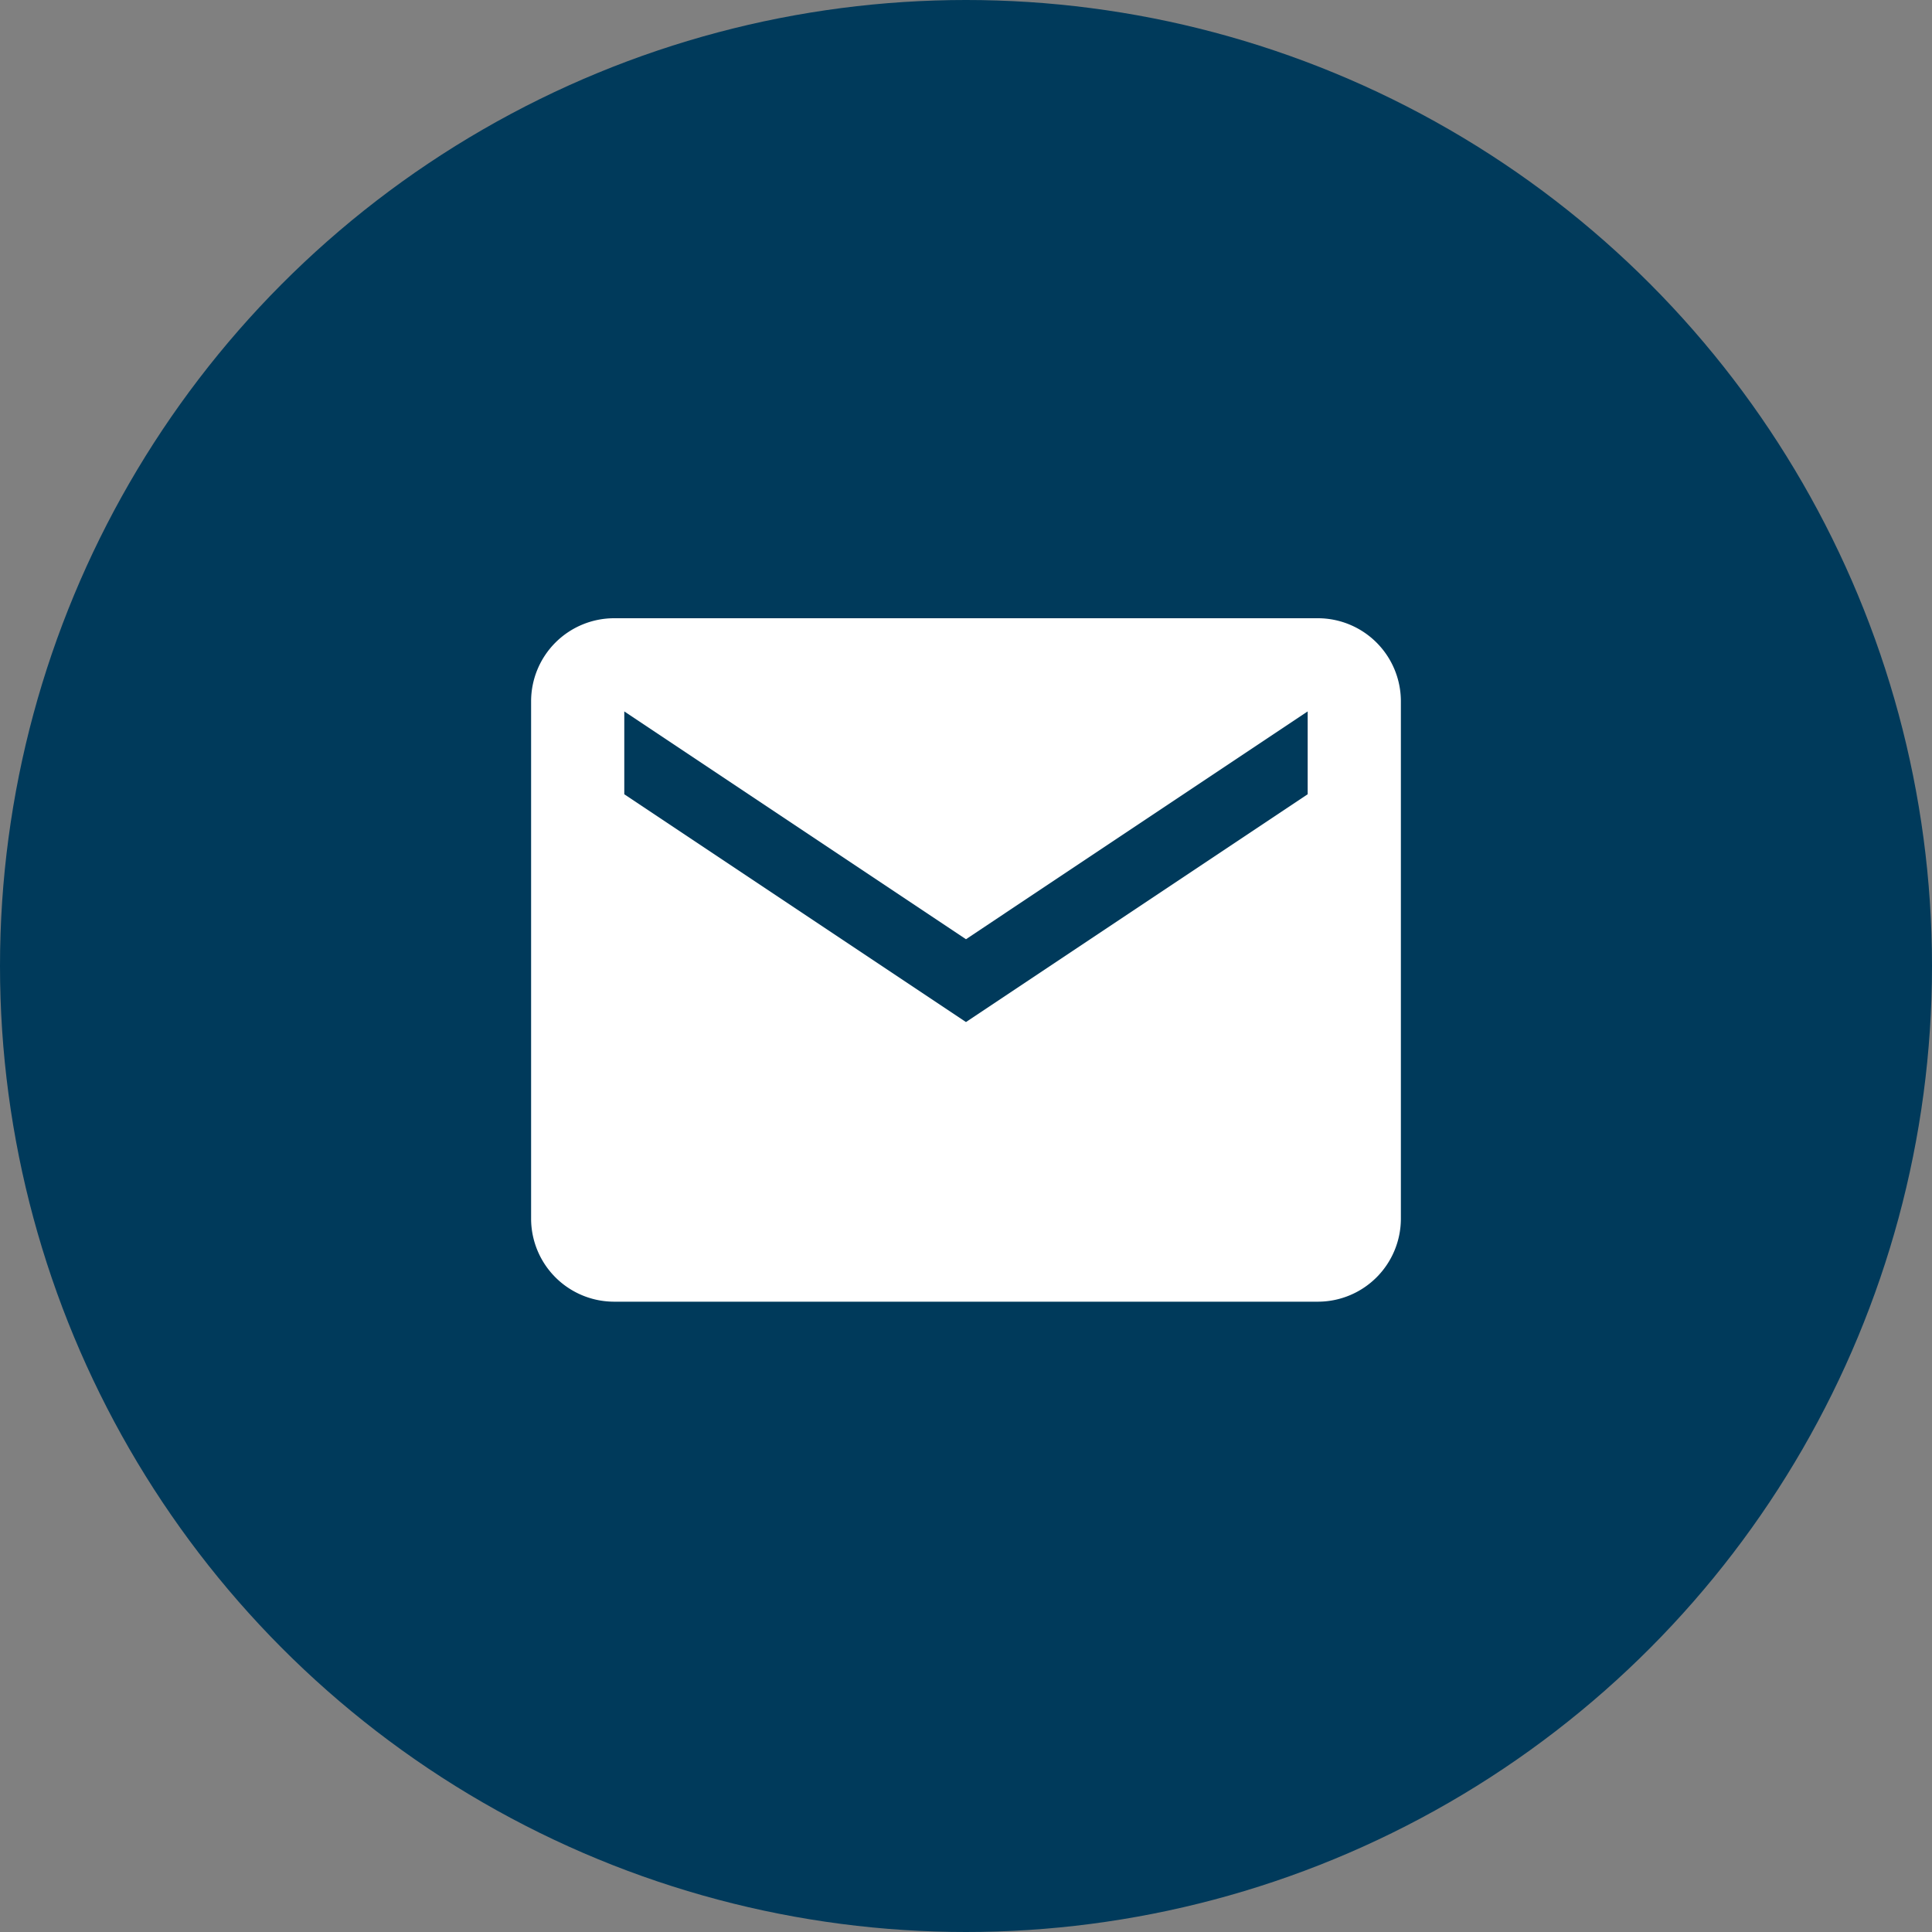
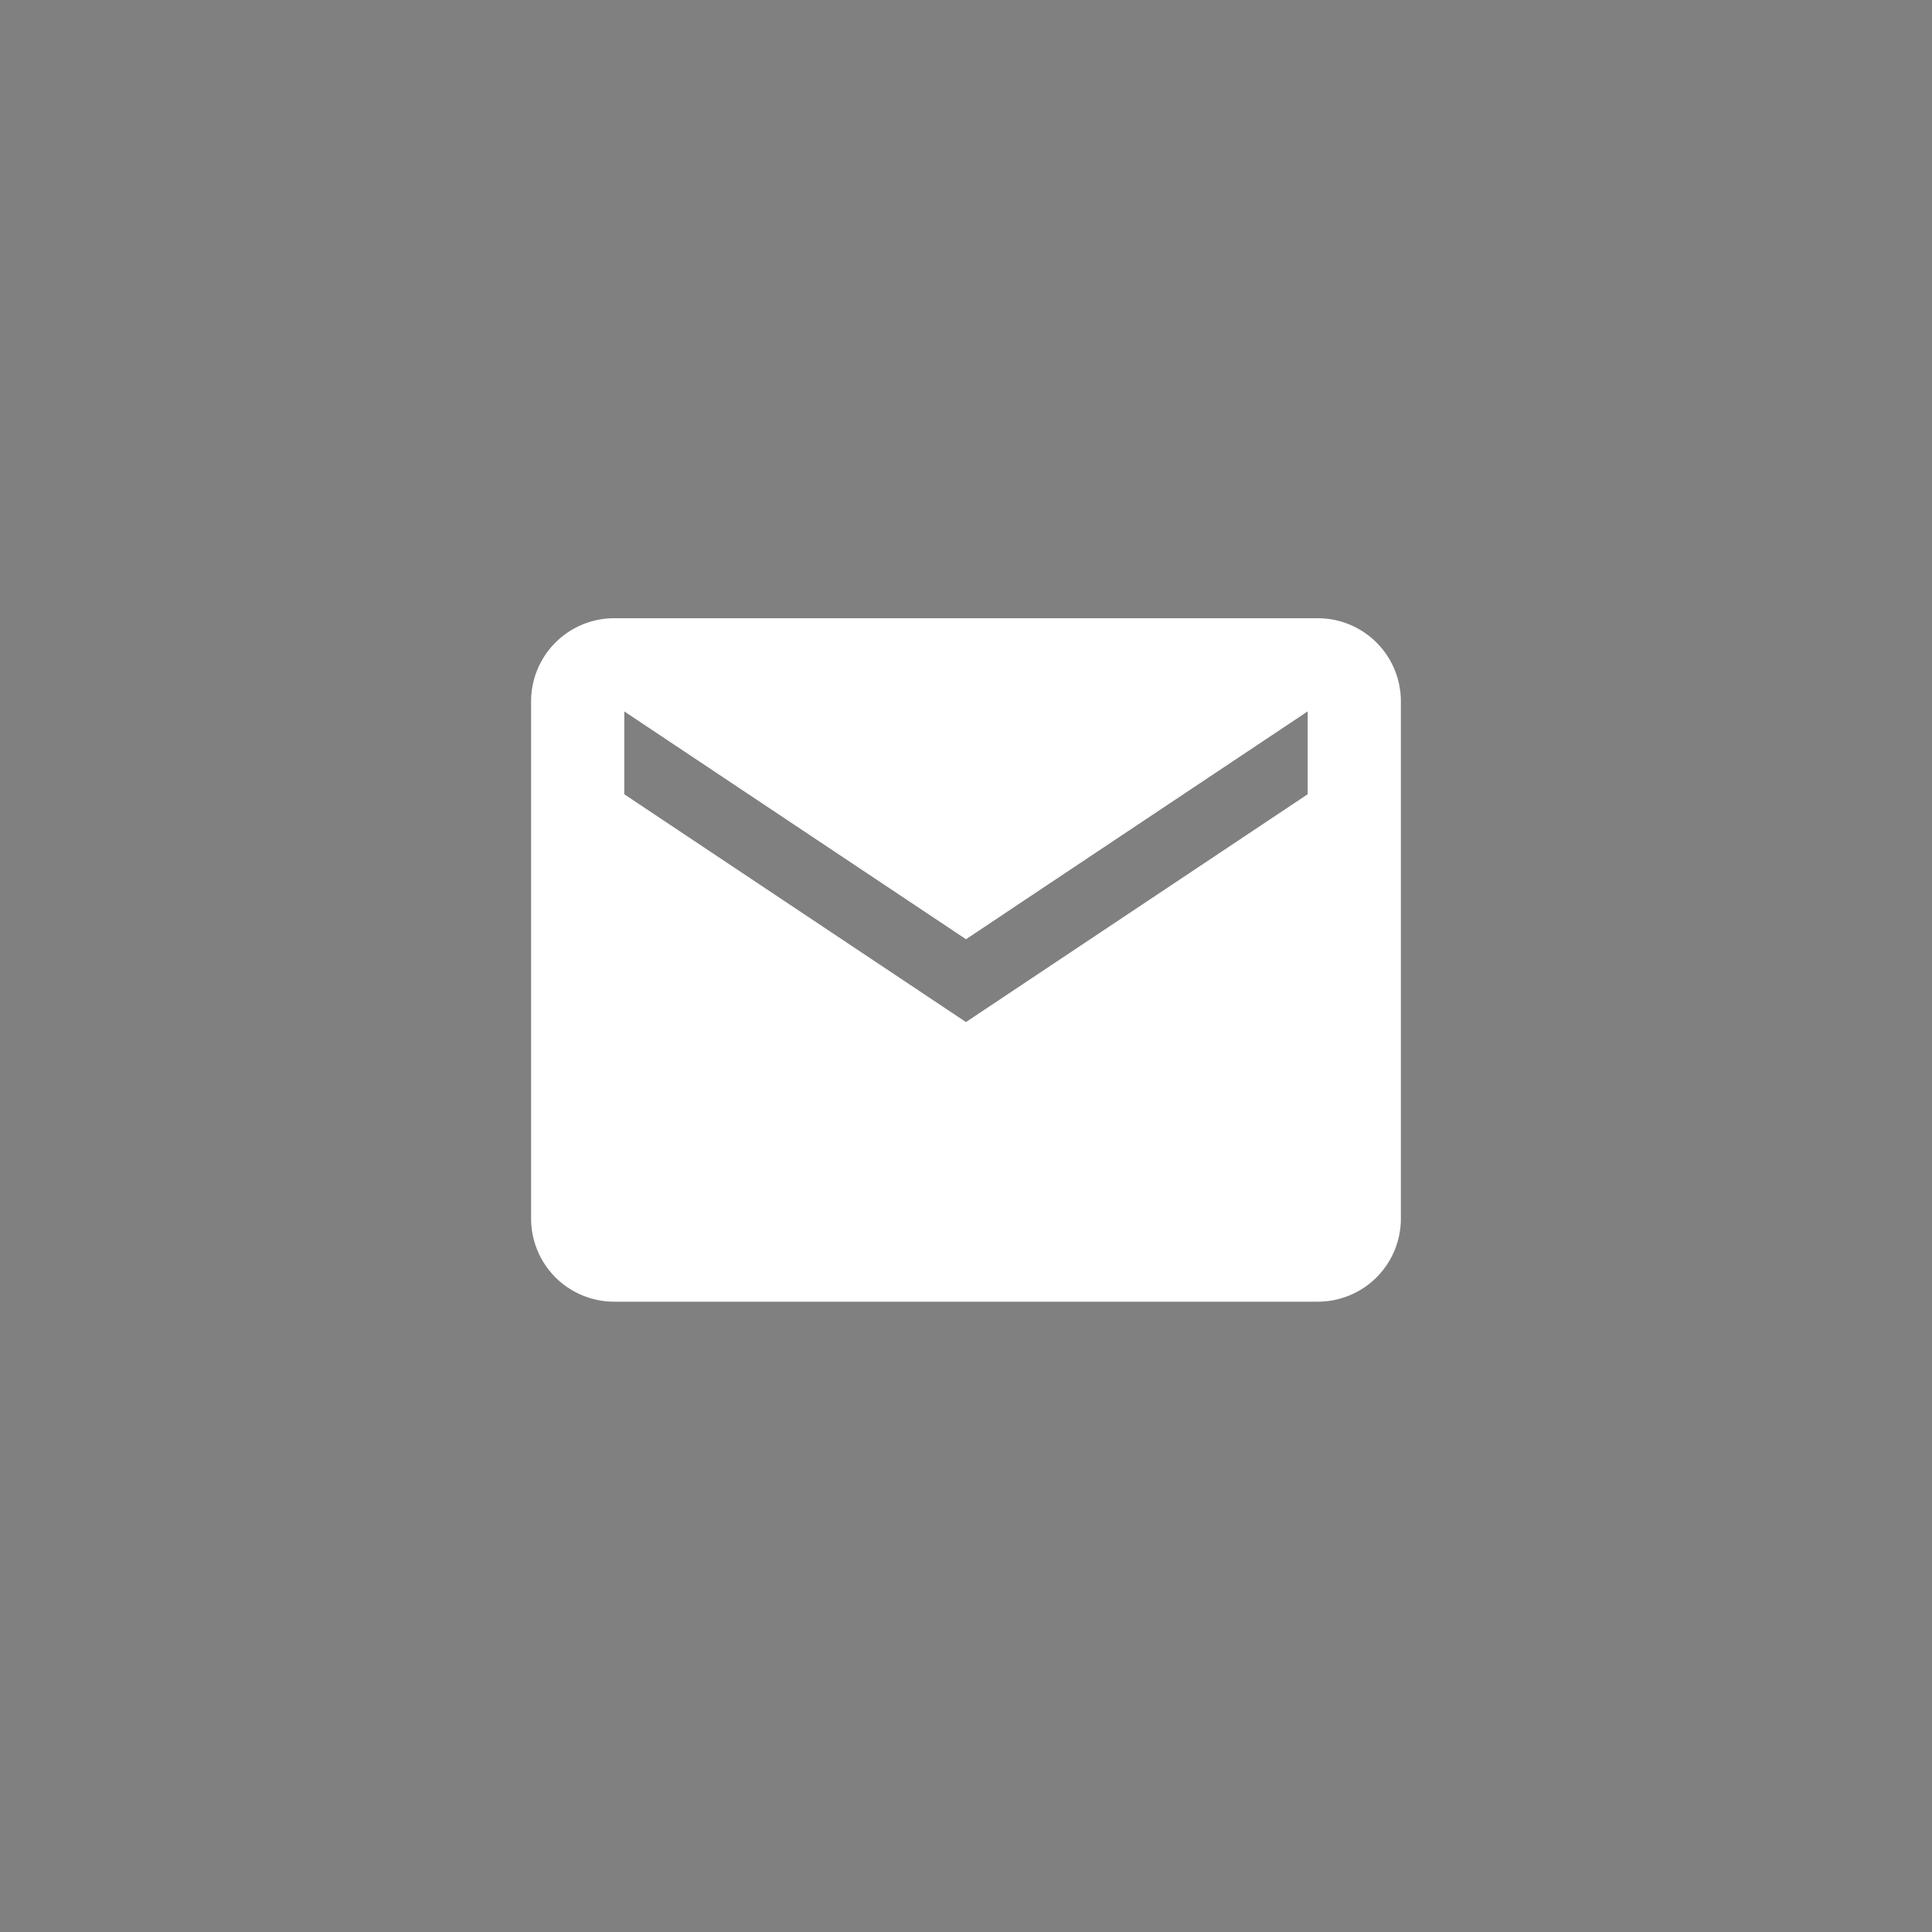
<svg xmlns="http://www.w3.org/2000/svg" width="100" height="100" viewBox="0 0 100 100">
  <rect x="0" y="0" width="100" height="100" fill="#808080" stroke="none" />
  <g transform="translate(-0.25)">
-     <circle cx="50" cy="50" r="50" transform="translate(0.25)" fill="#003a5b" />
    <path d="M42.981,5.625H6.538A4.3,4.3,0,0,0,2.25,9.913v26.8A4.3,4.3,0,0,0,6.538,41H42.981a4.3,4.3,0,0,0,4.288-4.288V9.913A4.3,4.3,0,0,0,42.981,5.625Zm-.536,9.111L24.759,26.526,7.073,14.736V10.448L24.759,22.239,42.445,10.448Z" transform="translate(25.49 26.375)" fill="#fff" />
  </g>
</svg>